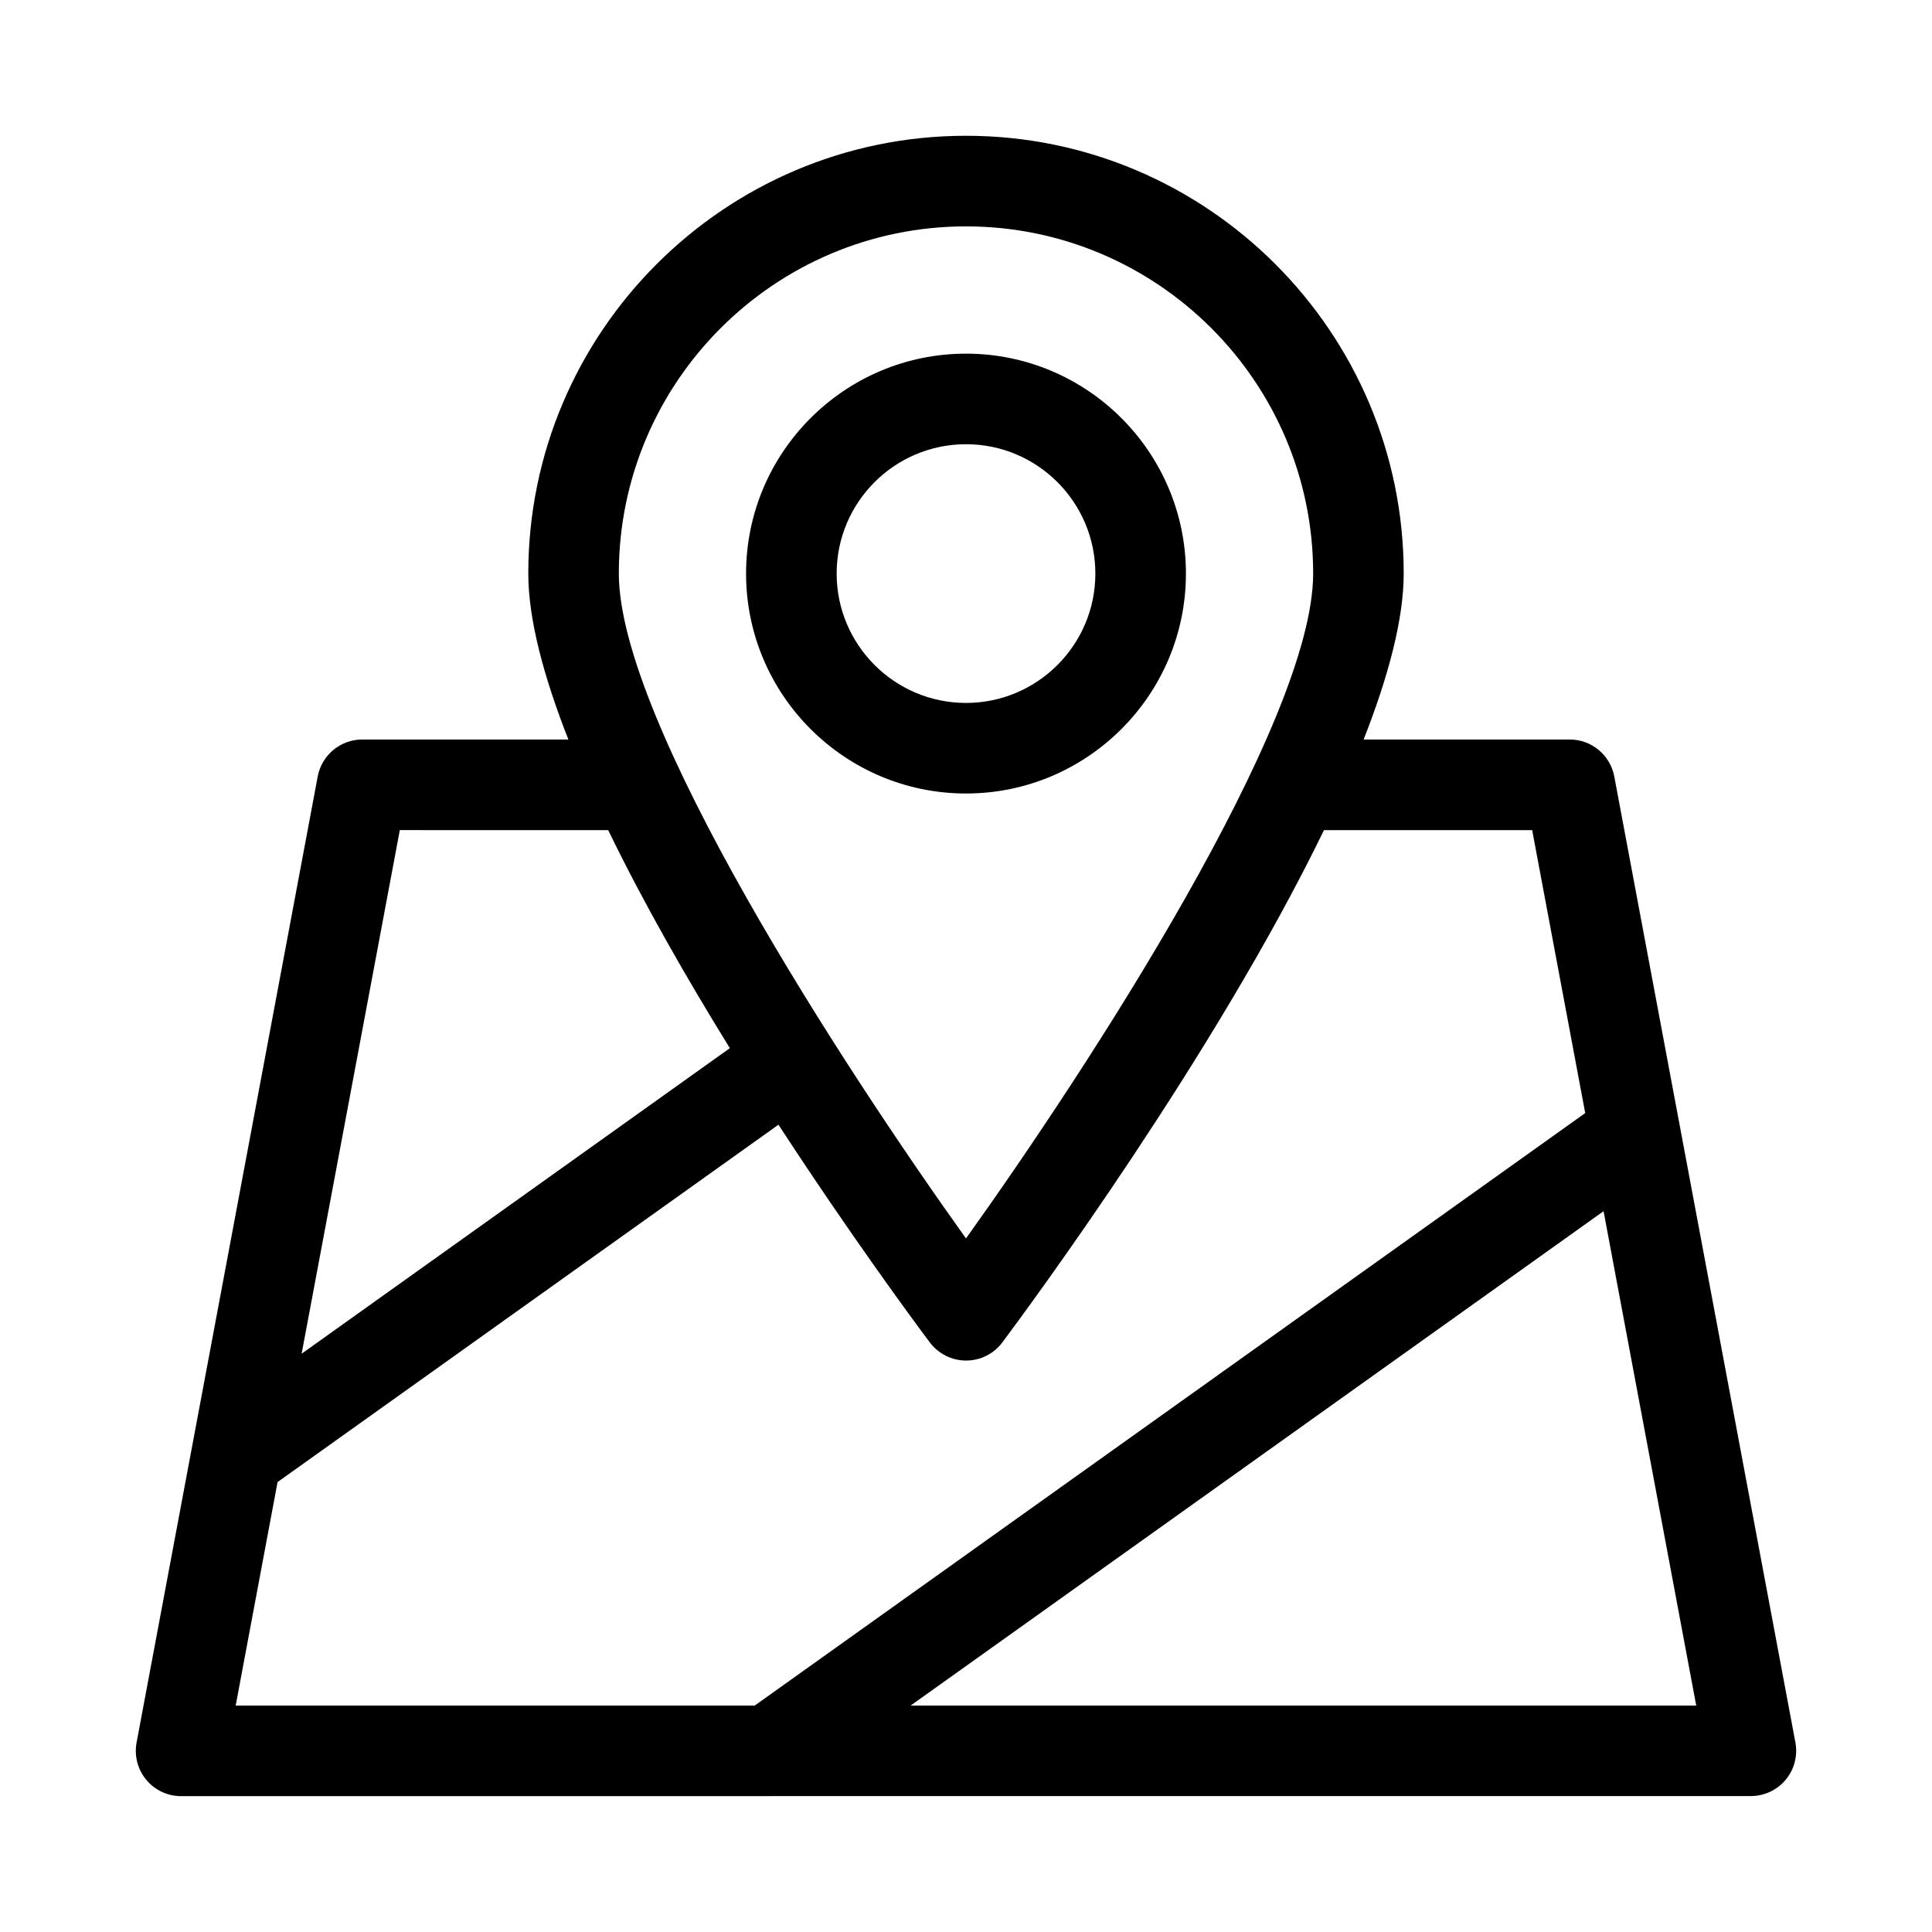
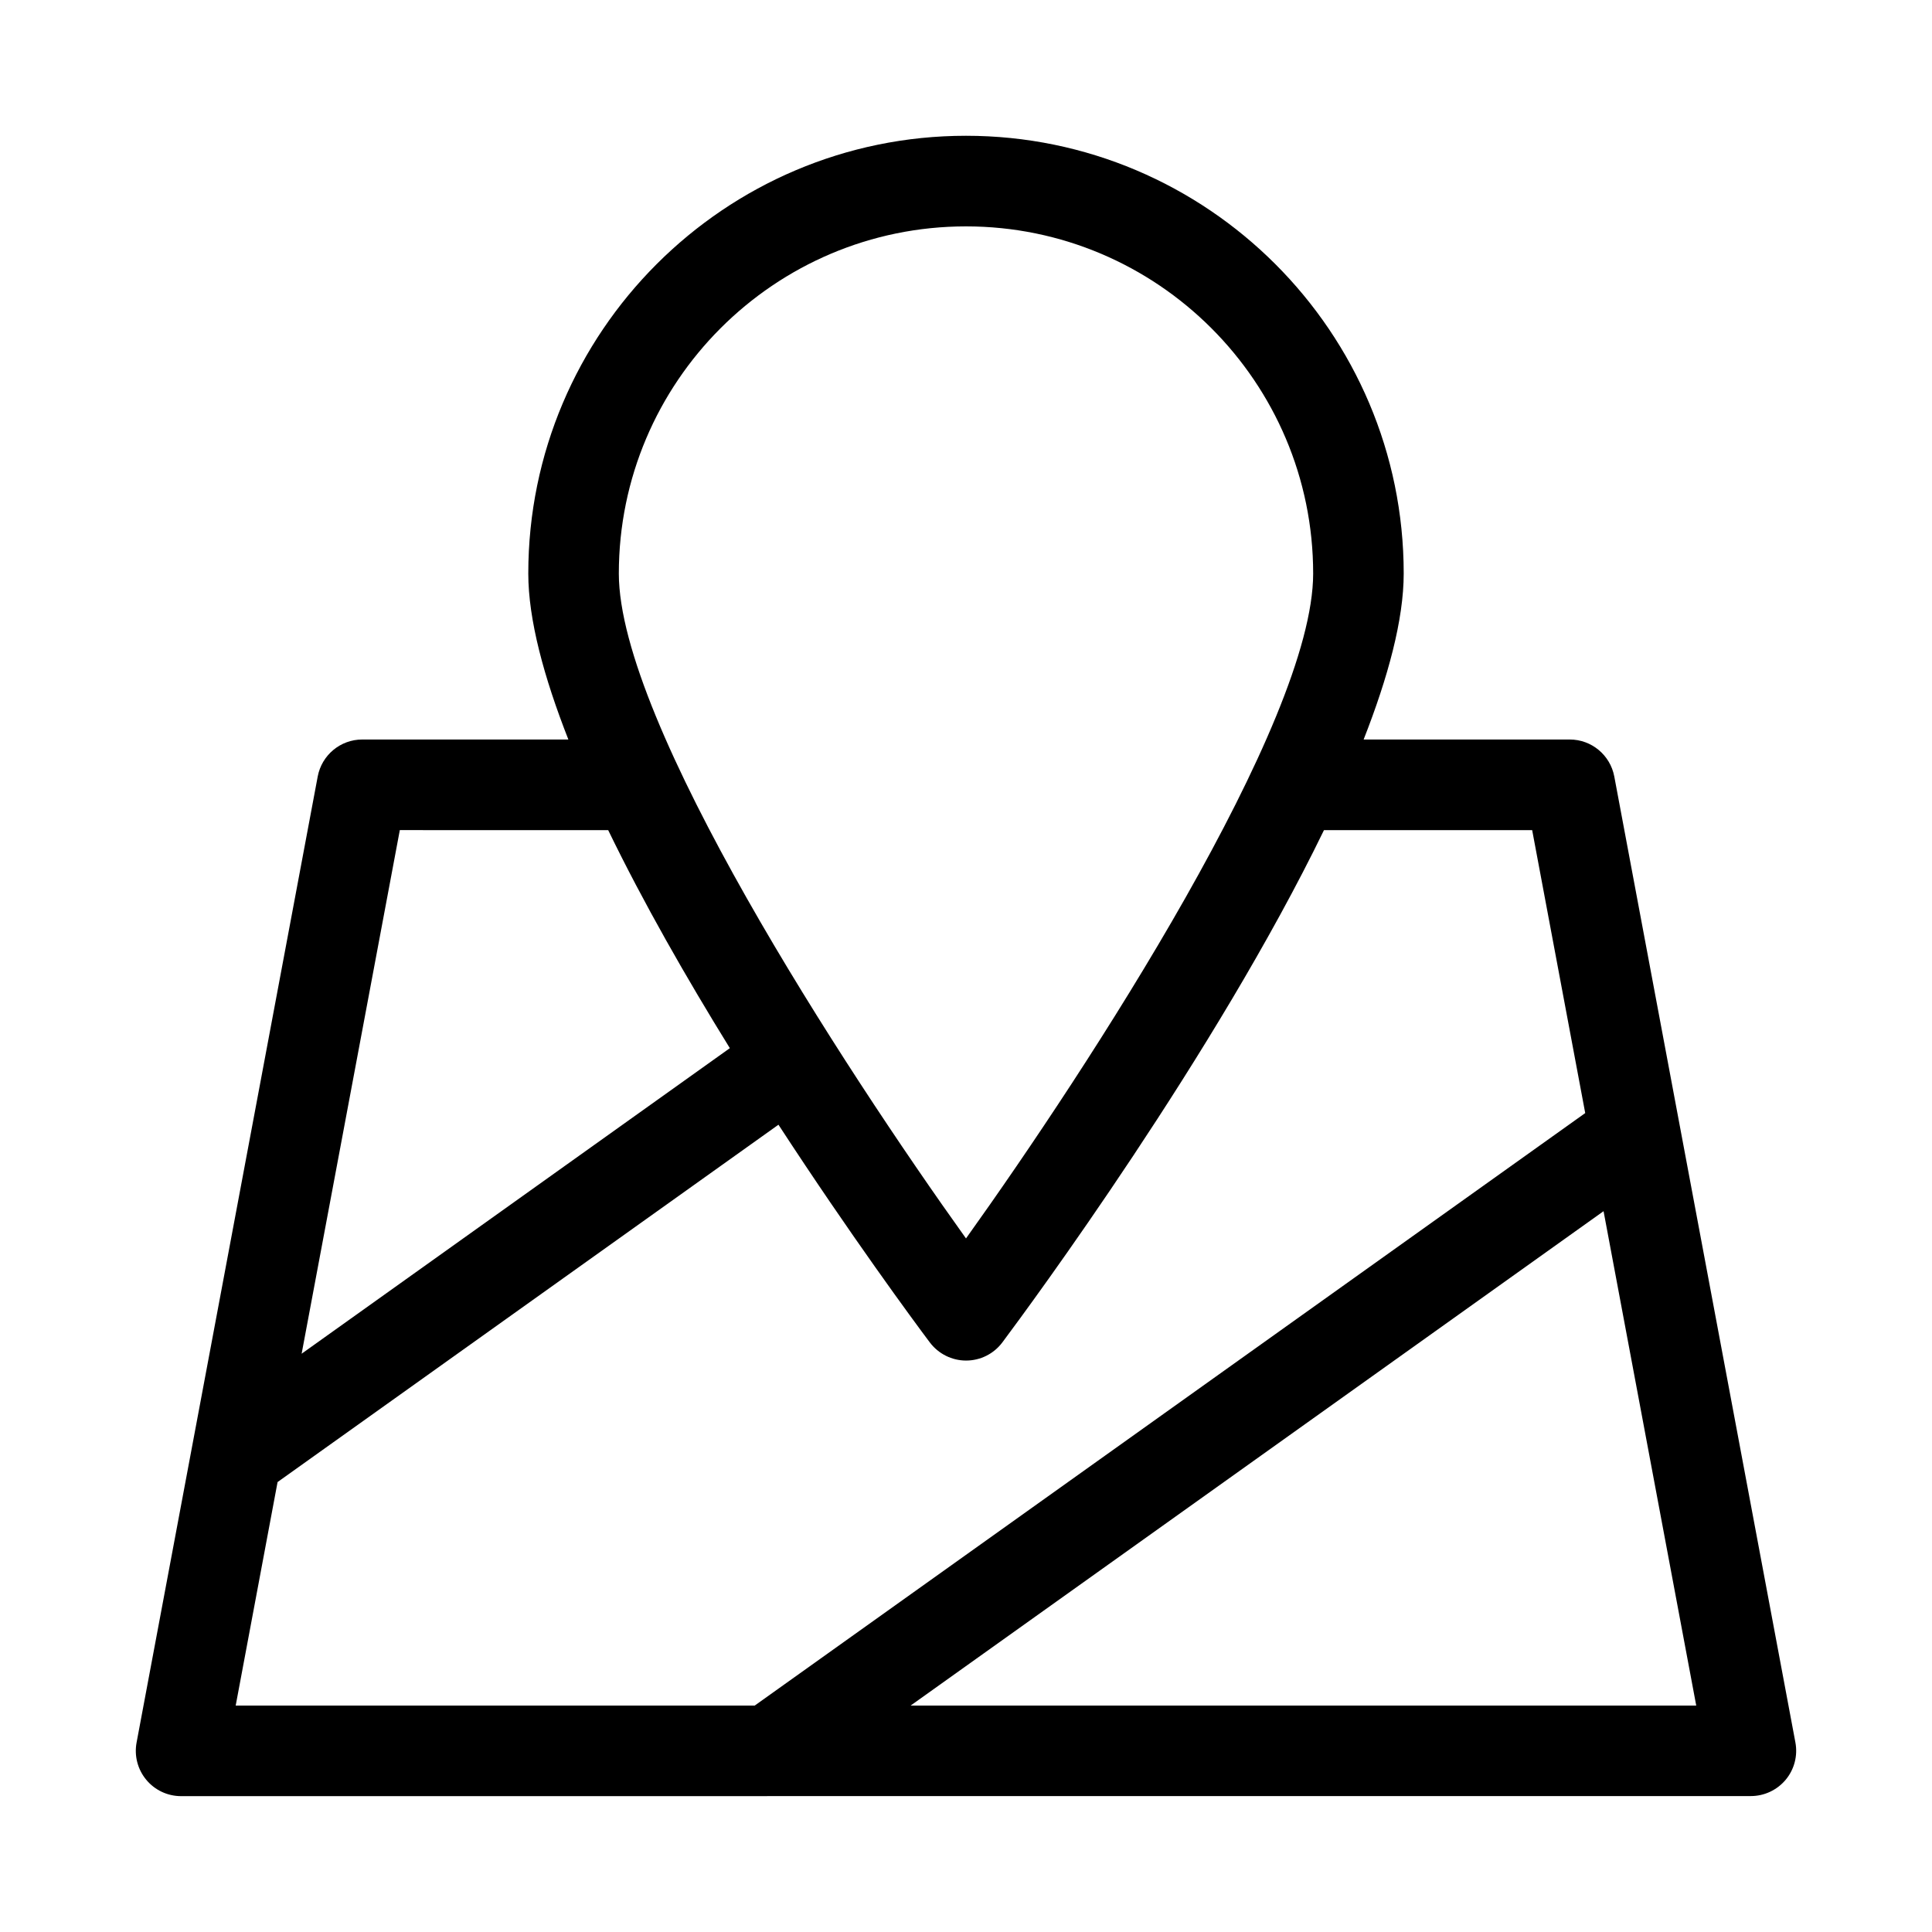
<svg xmlns="http://www.w3.org/2000/svg" width="1200pt" height="1200pt" version="1.1" viewBox="0 0 1200 1200">
  <g>
    <path d="m197.34 482.29-112.5 600c-1.547 8.25 0.656 16.734 6 23.156 5.344 6.469 13.266 10.172 21.656 10.172l975-0.047c8.344 0 16.312-3.75 21.656-10.172s7.547-14.906 6-23.156l-112.5-600c-2.531-13.266-14.109-22.922-27.656-22.922h-128.02c15.188-38.719 24.891-74.438 24.891-103.12 0-149.9-121.97-271.87-271.87-271.87s-271.87 121.97-271.87 271.87c0 28.688 9.703 64.406 24.891 103.12h-128.02c-13.547 0-25.125 9.656-27.656 22.922zm798.66 270 57.562 307.08h-487.97zm-44.344-236.68 32.953 175.74-515.86 368.02h-322.36l26.016-138.84 311.11-221.95c44.672 68.531 84.094 122.02 93.984 135.19 5.344 7.078 13.641 11.297 22.547 11.297s17.203-4.172 22.547-11.297c17.812-23.859 132.24-179.02 199.74-318.14h129.42zm-351.66-375c118.88 0 215.63 96.703 215.63 215.63 0 92.531-139.55 306.66-215.63 412.97-76.078-106.31-215.63-320.44-215.63-412.97 0-118.92 96.75-215.63 215.63-215.63zm-222.24 375c21.938 45.234 48.656 91.875 75.562 135.42l-265.97 189.79 60.984-325.22z" />
-     <path d="m736.6 356.26c0-75.328-61.266-136.6-136.6-136.6-75.328 0-136.6 61.266-136.6 136.6 0 75.328 61.266 136.6 136.6 136.6 75.328 0 136.6-61.266 136.6-136.6zm-216.94 0c0-44.344 36.047-80.344 80.344-80.344 44.344 0 80.344 36.047 80.344 80.344 0 44.344-36.047 80.344-80.344 80.344-44.344 0-80.344-36.047-80.344-80.344z" />
  </g>
</svg>